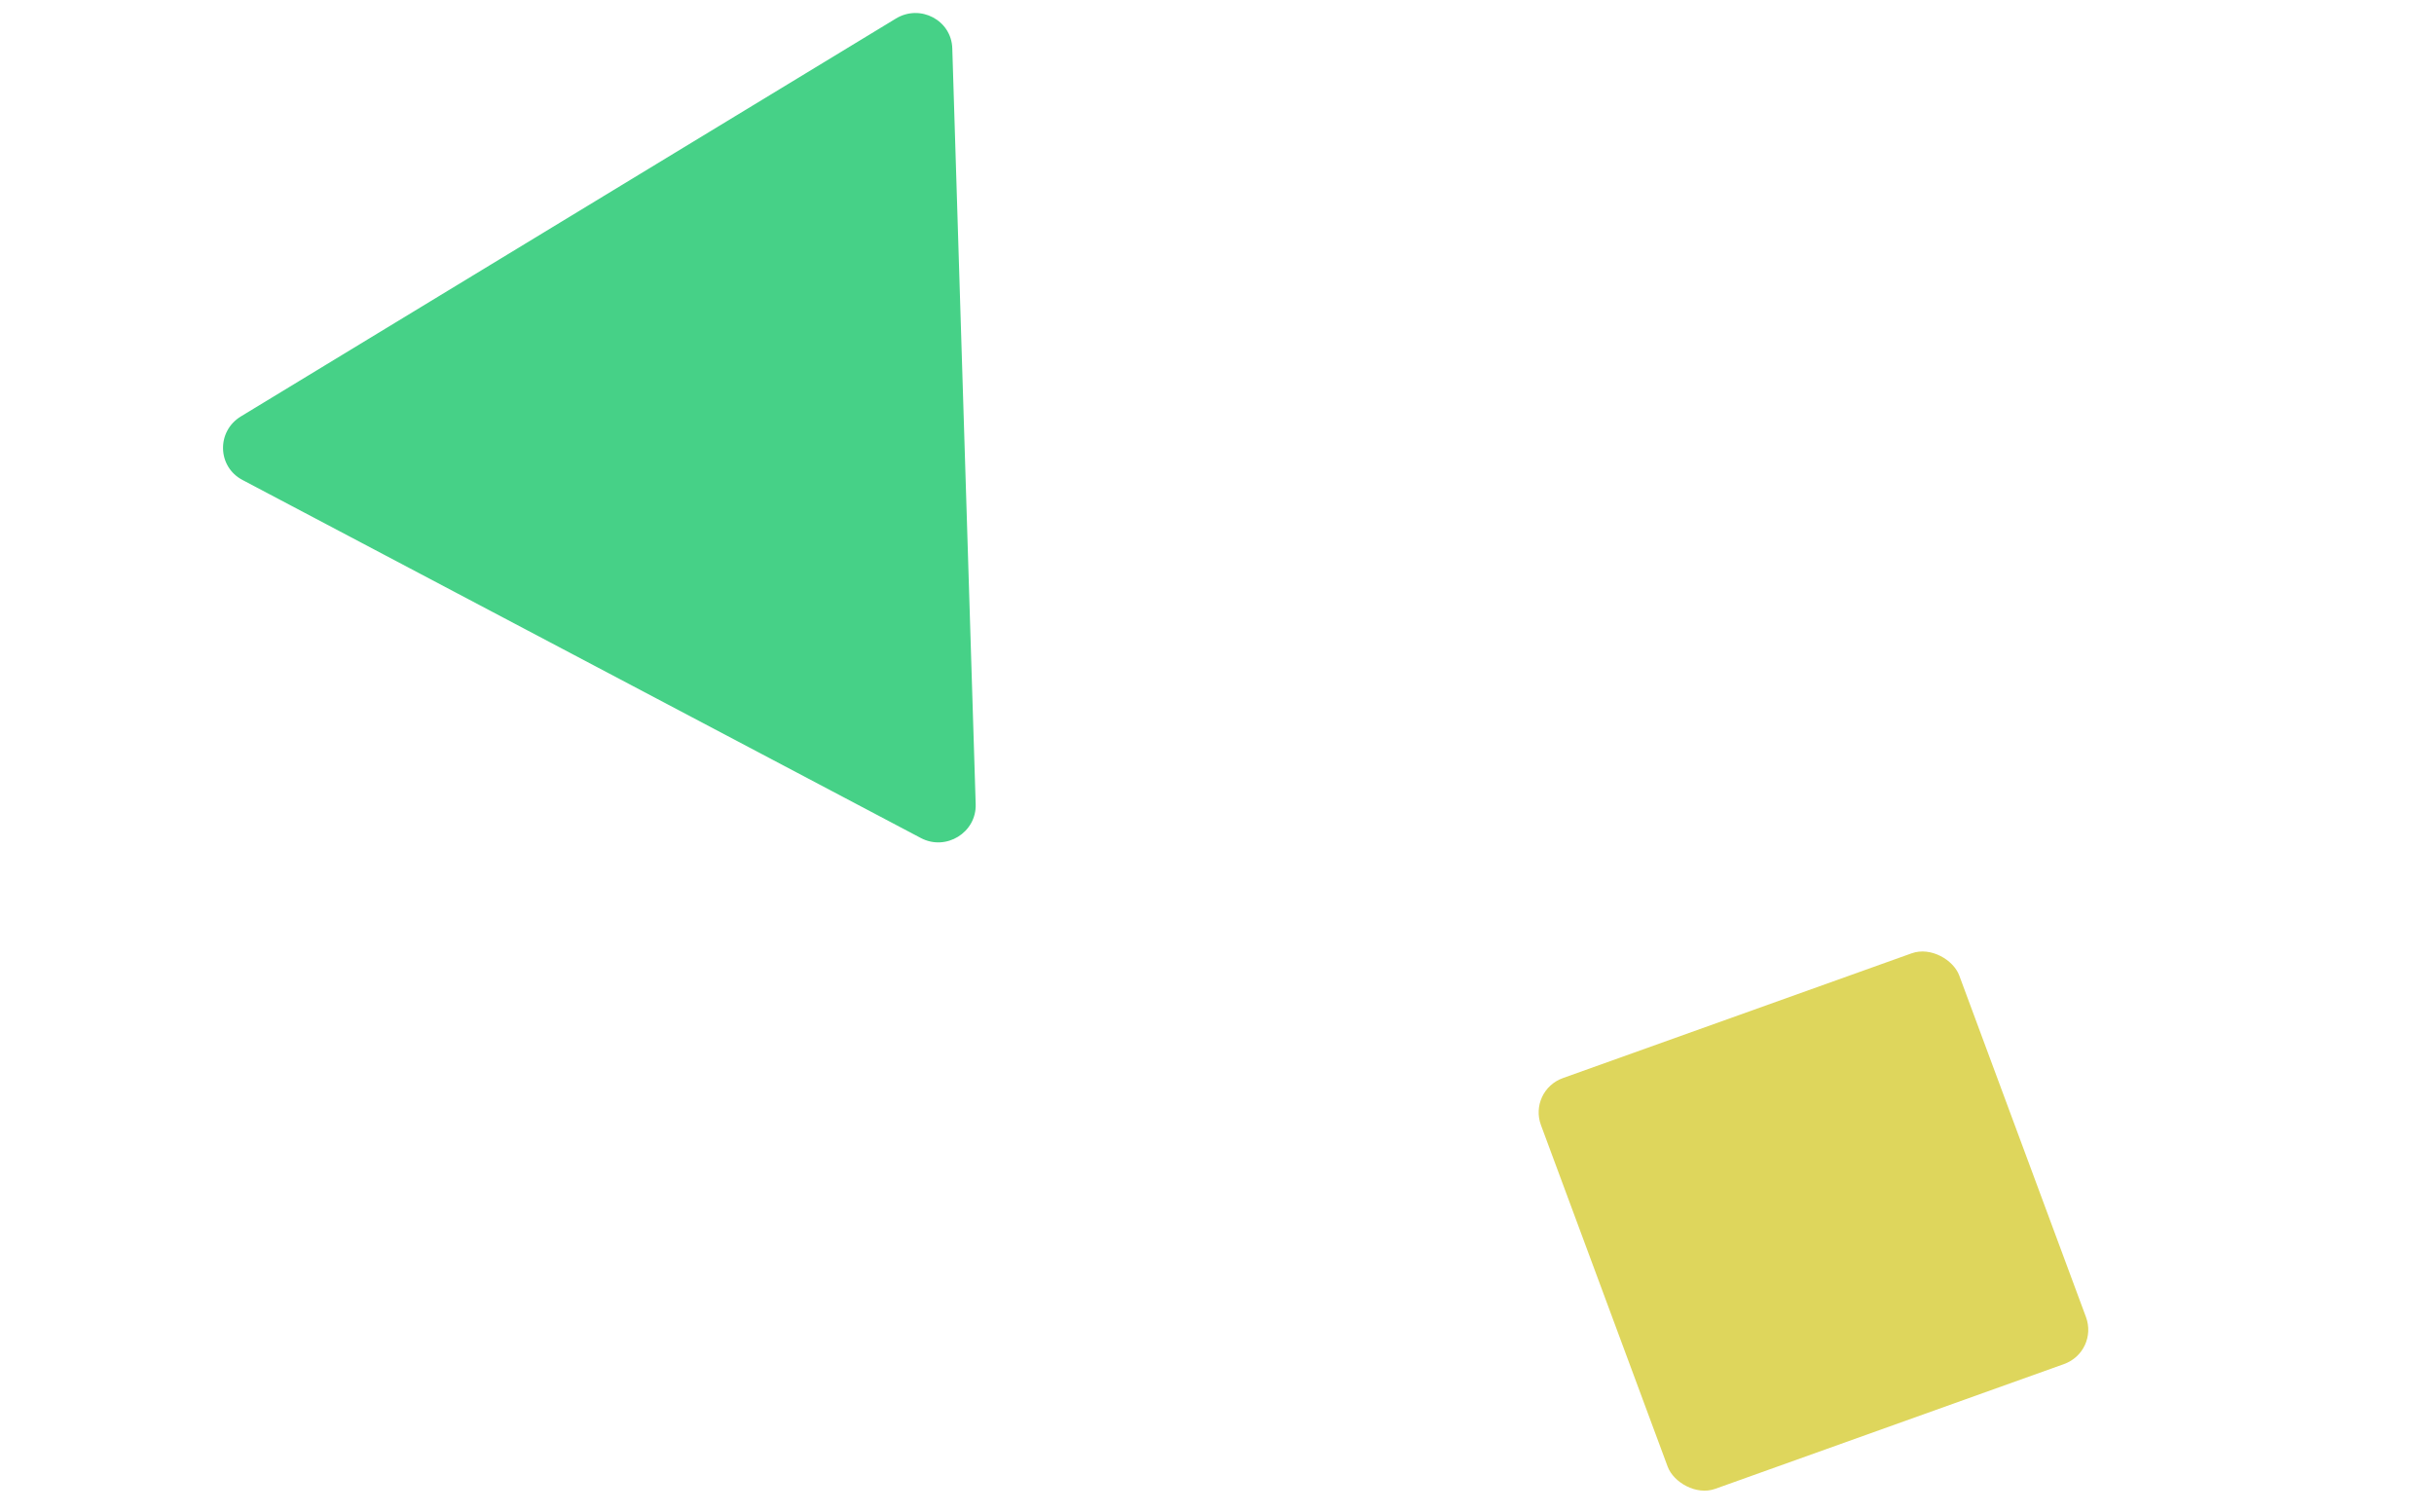
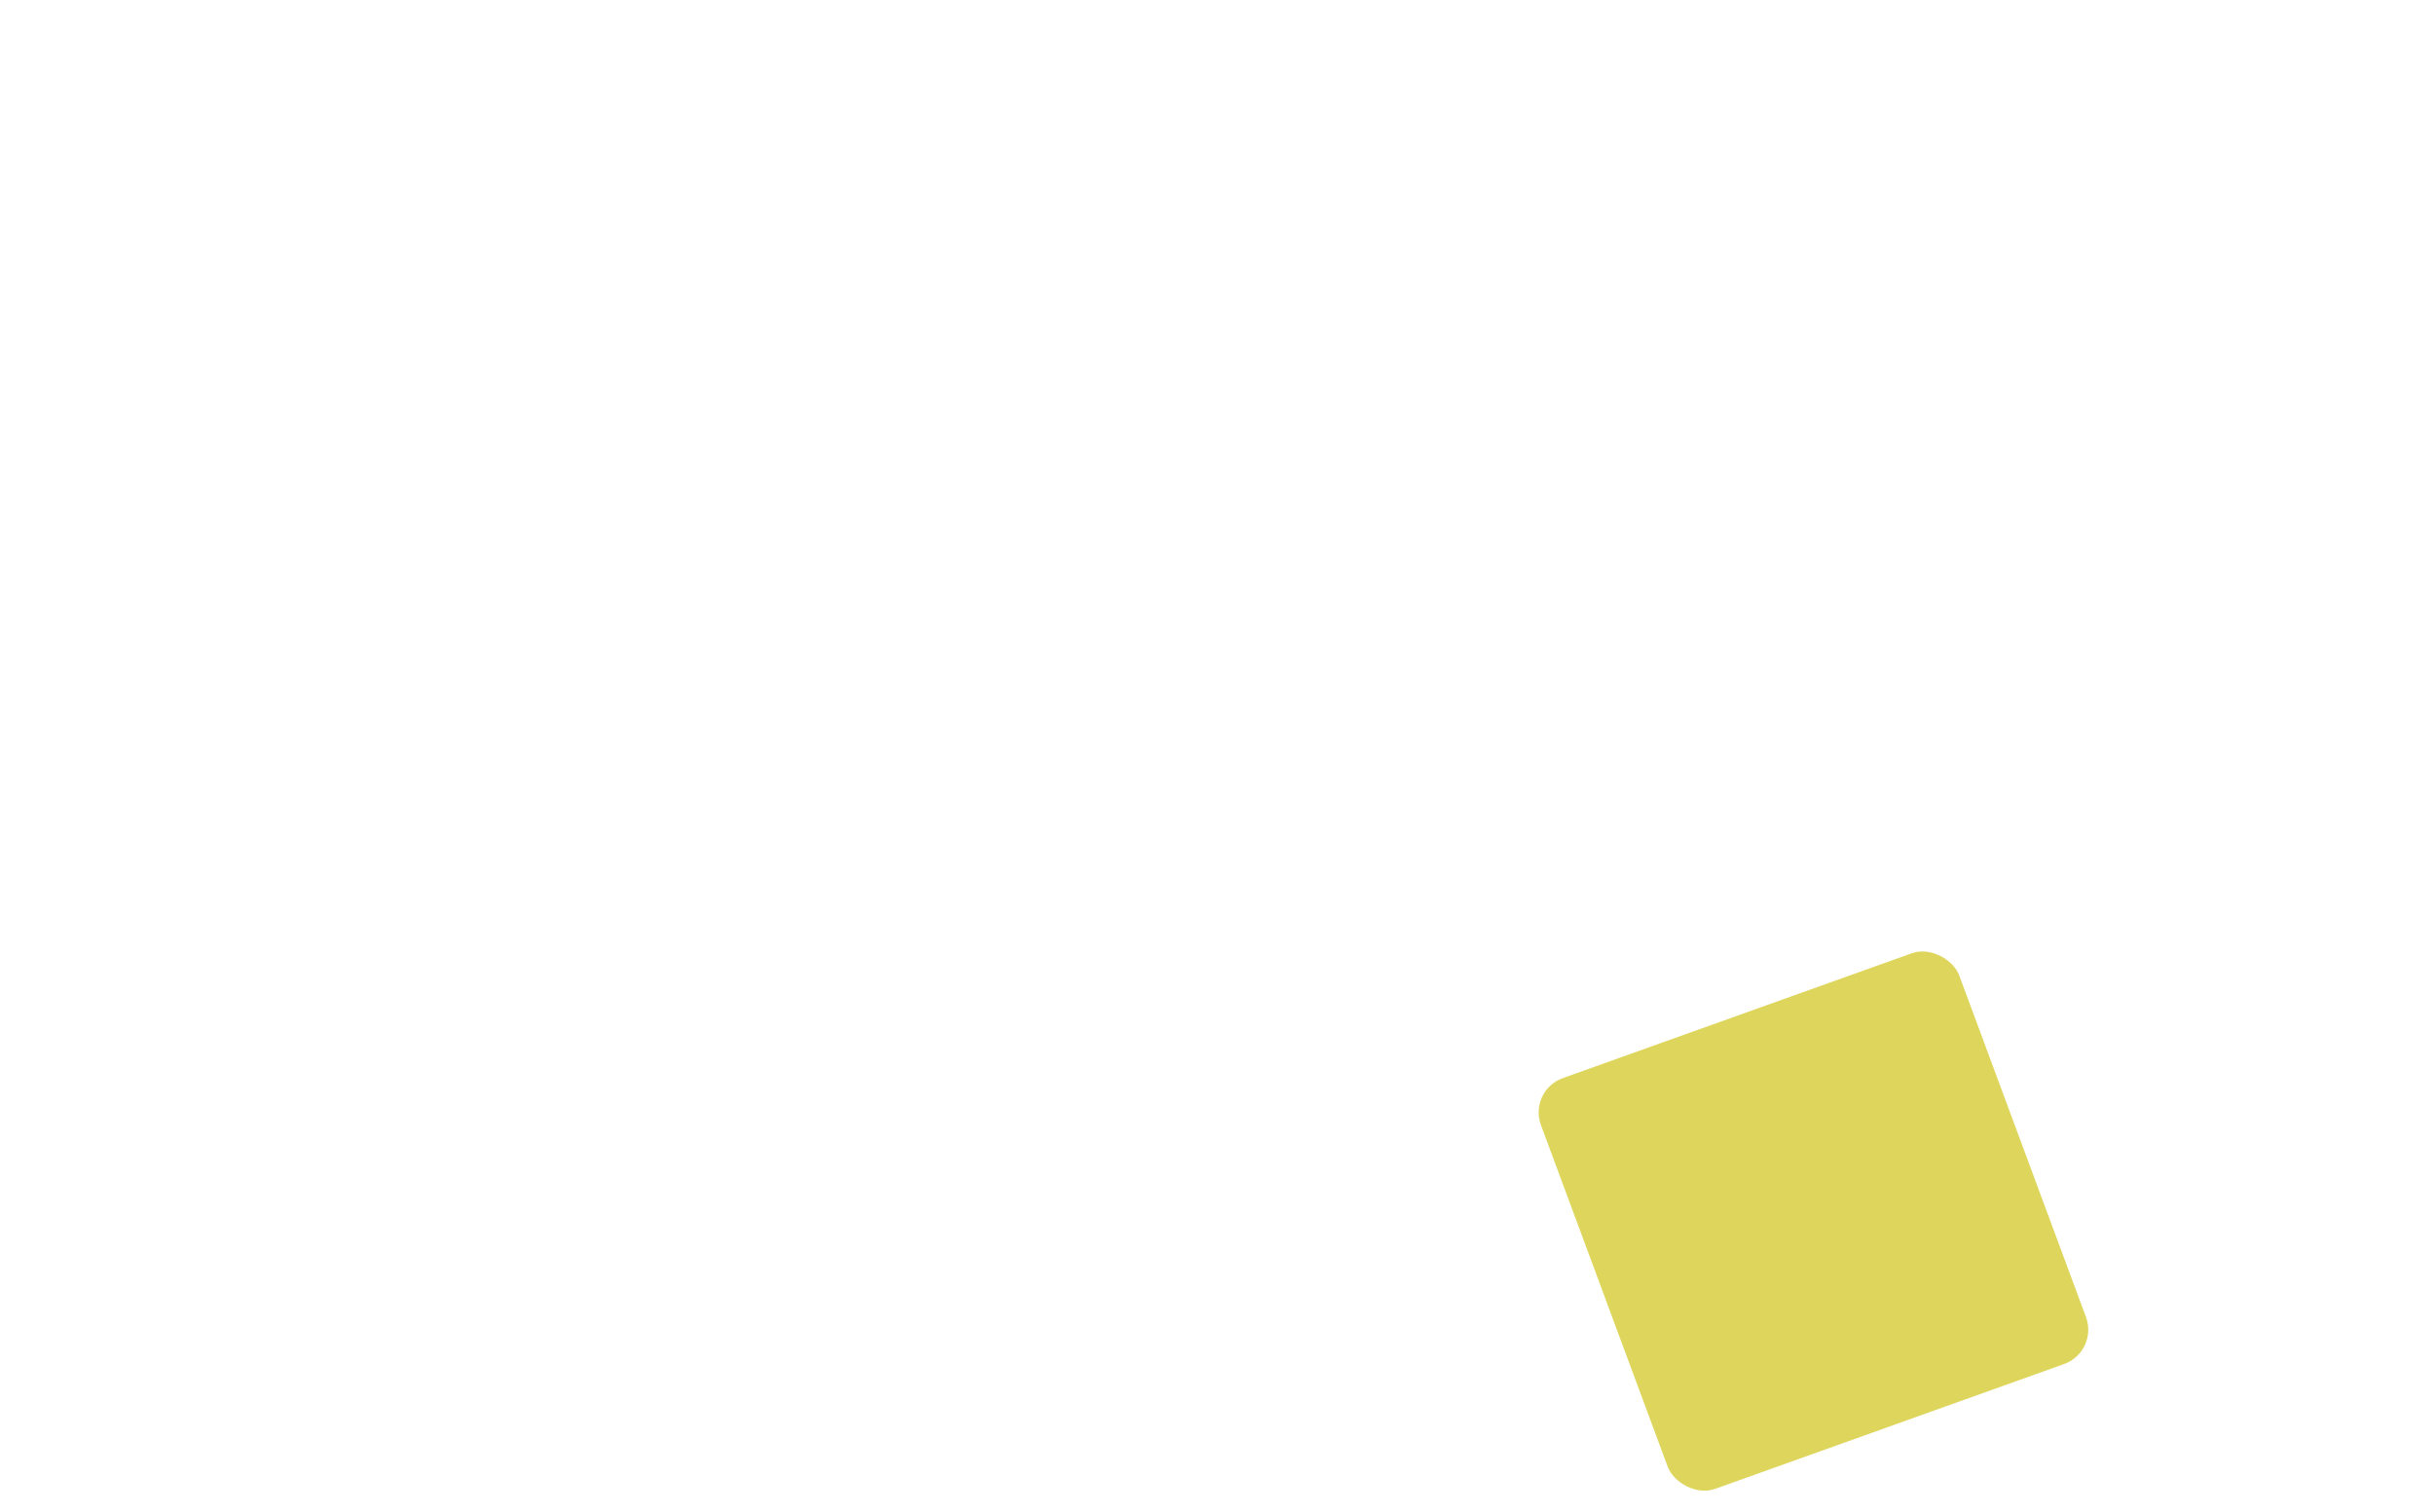
<svg xmlns="http://www.w3.org/2000/svg" width="132" height="82" viewBox="0 0 132 82" fill="none">
  <rect width="24.081" height="23.747" rx="2" transform="matrix(0.942 -0.337 0.348 0.938 82.873 59.141)" fill="#DED65C" />
-   <path d="M48.588 1.005C49.906 0.205 51.597 1.097 51.644 2.618L52.913 43.617C52.96 45.149 51.306 46.169 49.941 45.448L13.147 26.028C11.782 25.308 11.736 23.39 13.064 22.583L48.588 1.005Z" fill="#46D187" />
</svg>